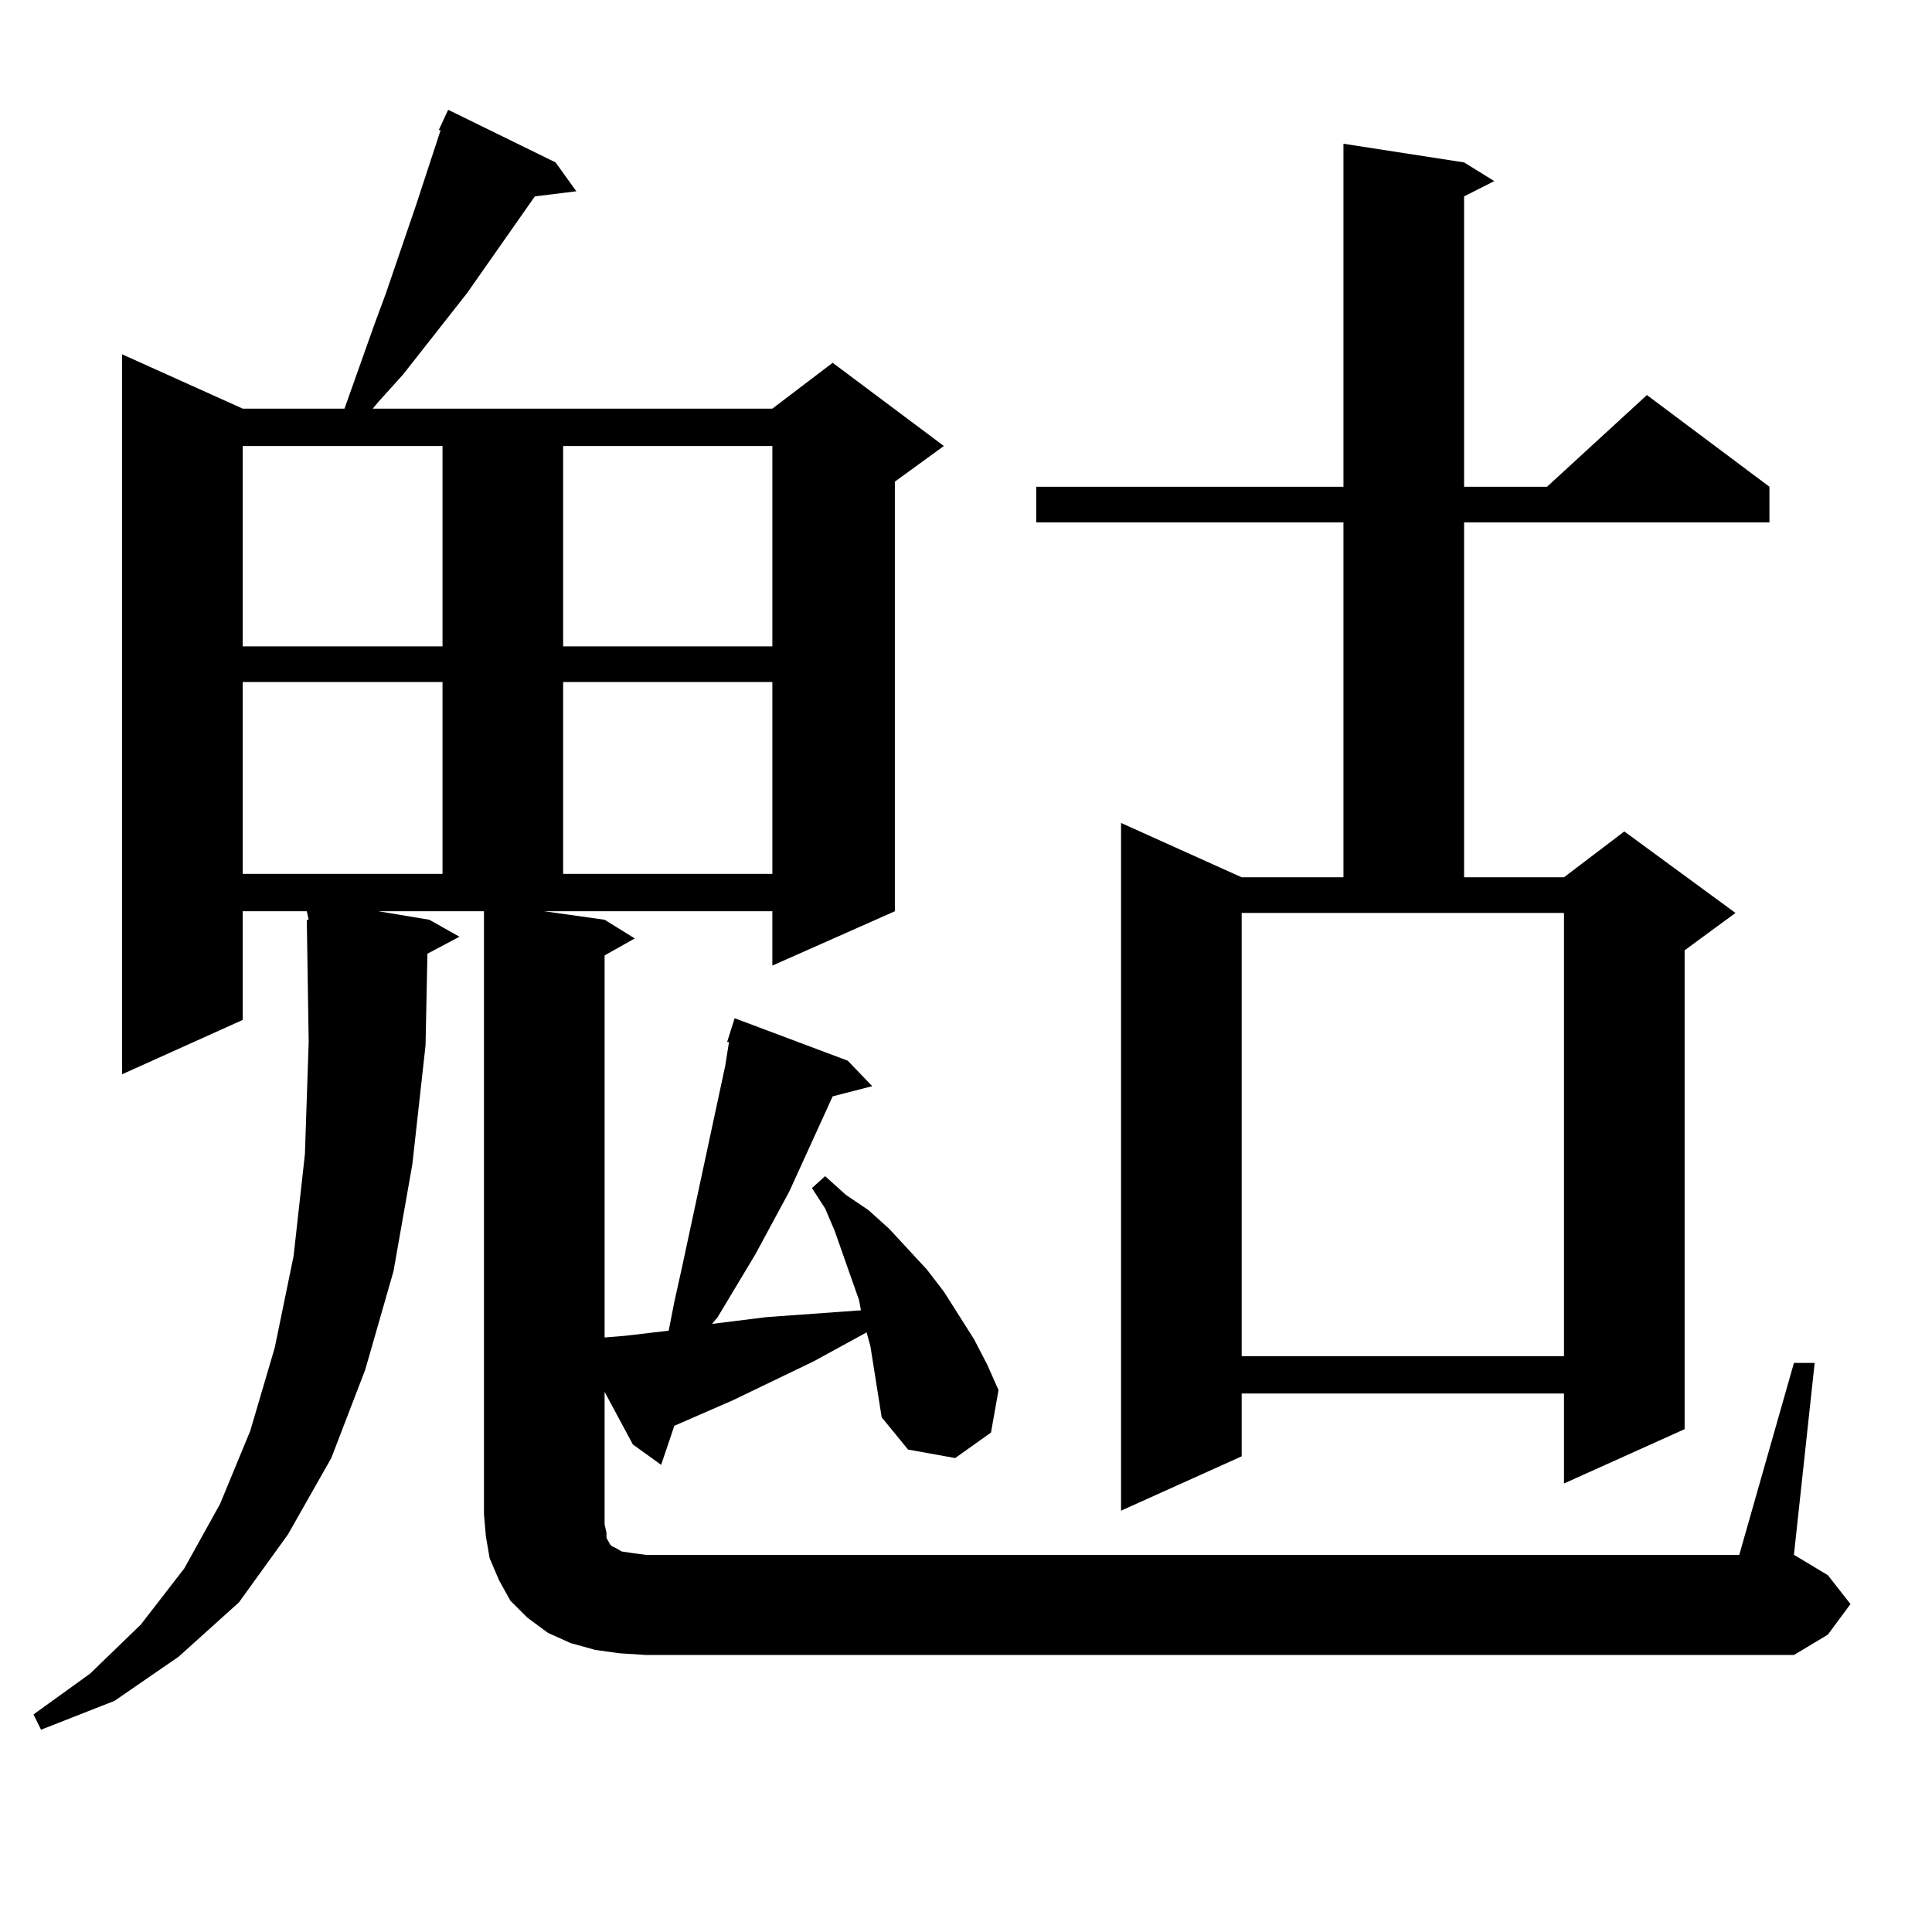
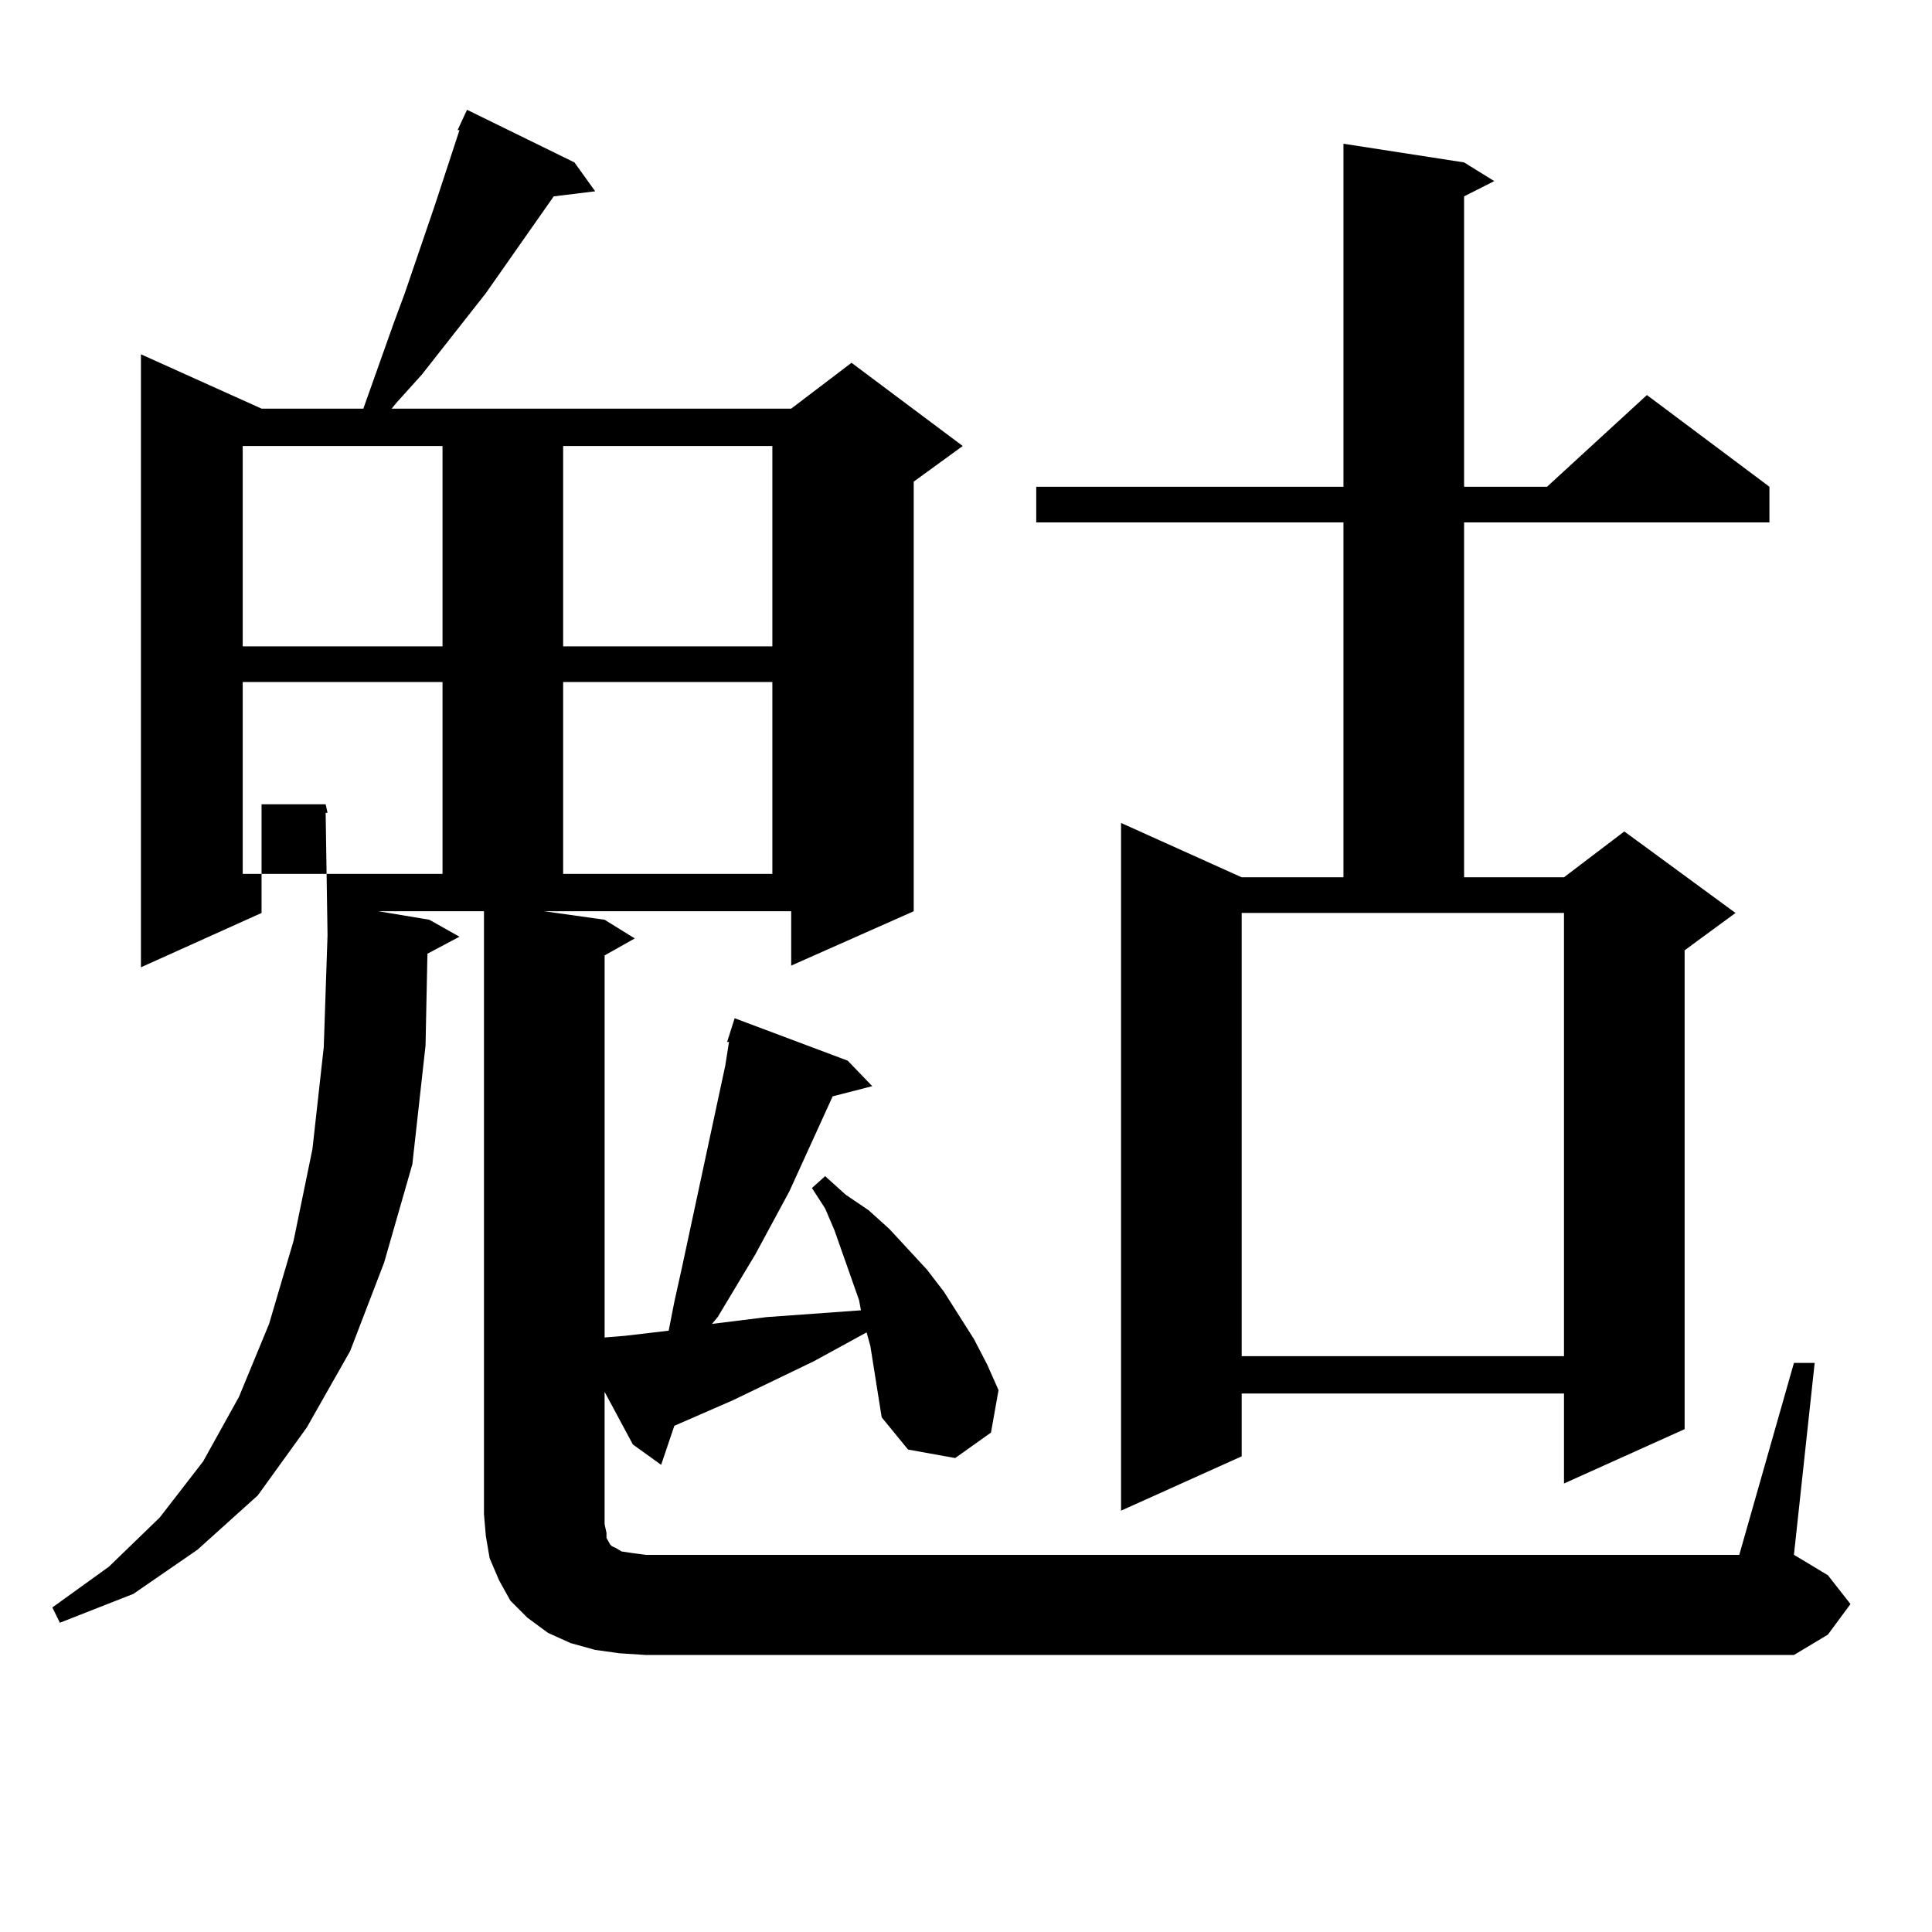
<svg xmlns="http://www.w3.org/2000/svg" version="1.1" id="图层_1" x="0px" y="0px" width="1000px" height="1000px" viewBox="0 0 1000 1000" enable-background="new 0 0 1000 1000" xml:space="preserve">
-   <path d="M928.538,705.453h10.731l-10.731,99.316l17.561,10.547l11.707,14.941l-11.707,15.82l-17.561,10.547H334.406l-13.658-0.879  l-12.683-1.758l-12.683-3.516l-11.707-5.273l-10.731-7.91l-8.78-8.789l-5.854-10.547l-4.878-11.426l-1.951-11.426l-0.976-11.426  V471.664h-54.633l26.341,4.395l15.609,8.789l-16.585,8.789l-0.976,47.461l-6.829,61.523l-9.756,55.371l-14.634,50.977  l-17.561,45.703l-22.438,39.551l-25.365,35.156l-31.219,28.125l-33.17,22.852l-38.048,14.941l-3.902-7.91l29.268-21.094  l26.341-25.488l22.438-29.004l18.536-33.398l15.609-37.793l12.683-43.066l9.756-47.461l5.854-52.734l1.951-58.008l-0.976-63.281  h0.976l-0.976-4.395h-33.17v56.25l-62.438,28.125V183.383l62.438,28.125h52.682l15.609-43.945l5.854-15.82l15.609-45.703  l12.683-38.672h-0.976l4.878-10.547l55.608,27.246l10.731,14.941l-21.463,2.637l-35.121,50.098l-33.17,42.188l-12.683,14.063  l-2.927,3.516h206.824l31.219-23.73l57.56,43.066l-25.365,18.457v222.363l-63.413,28.125v-28.125H281.725l31.219,4.395l15.609,9.668  l-15.609,8.789v197.754l10.731-0.879l22.438-2.637l2.927-14.941l3.902-17.578l22.438-104.59l1.951-12.305h-0.976l3.902-12.305  l58.535,21.973l12.683,13.184l-20.487,5.273l-22.438,49.219l-17.561,32.52l-19.512,32.52l-2.927,3.516l28.292-3.516l48.779-3.516  l-0.976-5.273l-12.683-36.035l-4.878-11.426l-6.829-10.547l6.829-6.152l10.731,9.668l11.707,7.91l10.731,9.668l19.512,21.094  l8.78,11.426l7.805,12.305l7.805,12.305l6.829,13.184l5.854,13.184l-3.902,21.973l-18.536,13.184l-24.39-4.395l-13.658-16.699  l-1.951-12.305l-3.902-24.609l-1.951-7.031l-27.316,14.941l-41.95,20.215l-30.243,13.184l-6.829,20.215l-14.634-10.547  l-14.634-27.246v68.555l0.976,4.395v2.637l0.976,1.758l0.976,1.758l0.976,0.879l1.951,0.879l2.927,1.758l5.854,0.879l6.829,0.879  h565.84L928.538,705.453z M125.631,230.844v103.711h103.412V230.844H125.631z M125.631,353.011v99.316h103.412v-99.316H125.631z   M291.48,230.844v103.711h108.29V230.844H291.48z M291.48,353.011v99.316h108.29v-99.316H291.48z M757.811,84.066l15.609,9.668  l-15.609,7.91v150.293h42.926l51.706-47.461l63.413,47.461v18.457H757.811v183.691h51.706l31.219-23.73l57.56,42.188l-26.341,19.336  V739.73l-62.438,28.125v-46.582H642.691v32.52l-62.438,28.125V425.961l62.438,28.125h52.682V270.394H536.353v-18.457h159.021V74.398  L757.811,84.066z M642.691,701.937h166.825V472.543H642.691V701.937z" />
+   <path d="M928.538,705.453h10.731l-10.731,99.316l17.561,10.547l11.707,14.941l-11.707,15.82l-17.561,10.547H334.406l-13.658-0.879  l-12.683-1.758l-12.683-3.516l-11.707-5.273l-10.731-7.91l-8.78-8.789l-5.854-10.547l-4.878-11.426l-1.951-11.426l-0.976-11.426  V471.664h-54.633l26.341,4.395l15.609,8.789l-16.585,8.789l-0.976,47.461l-6.829,61.523l-14.634,50.977  l-17.561,45.703l-22.438,39.551l-25.365,35.156l-31.219,28.125l-33.17,22.852l-38.048,14.941l-3.902-7.91l29.268-21.094  l26.341-25.488l22.438-29.004l18.536-33.398l15.609-37.793l12.683-43.066l9.756-47.461l5.854-52.734l1.951-58.008l-0.976-63.281  h0.976l-0.976-4.395h-33.17v56.25l-62.438,28.125V183.383l62.438,28.125h52.682l15.609-43.945l5.854-15.82l15.609-45.703  l12.683-38.672h-0.976l4.878-10.547l55.608,27.246l10.731,14.941l-21.463,2.637l-35.121,50.098l-33.17,42.188l-12.683,14.063  l-2.927,3.516h206.824l31.219-23.73l57.56,43.066l-25.365,18.457v222.363l-63.413,28.125v-28.125H281.725l31.219,4.395l15.609,9.668  l-15.609,8.789v197.754l10.731-0.879l22.438-2.637l2.927-14.941l3.902-17.578l22.438-104.59l1.951-12.305h-0.976l3.902-12.305  l58.535,21.973l12.683,13.184l-20.487,5.273l-22.438,49.219l-17.561,32.52l-19.512,32.52l-2.927,3.516l28.292-3.516l48.779-3.516  l-0.976-5.273l-12.683-36.035l-4.878-11.426l-6.829-10.547l6.829-6.152l10.731,9.668l11.707,7.91l10.731,9.668l19.512,21.094  l8.78,11.426l7.805,12.305l7.805,12.305l6.829,13.184l5.854,13.184l-3.902,21.973l-18.536,13.184l-24.39-4.395l-13.658-16.699  l-1.951-12.305l-3.902-24.609l-1.951-7.031l-27.316,14.941l-41.95,20.215l-30.243,13.184l-6.829,20.215l-14.634-10.547  l-14.634-27.246v68.555l0.976,4.395v2.637l0.976,1.758l0.976,1.758l0.976,0.879l1.951,0.879l2.927,1.758l5.854,0.879l6.829,0.879  h565.84L928.538,705.453z M125.631,230.844v103.711h103.412V230.844H125.631z M125.631,353.011v99.316h103.412v-99.316H125.631z   M291.48,230.844v103.711h108.29V230.844H291.48z M291.48,353.011v99.316h108.29v-99.316H291.48z M757.811,84.066l15.609,9.668  l-15.609,7.91v150.293h42.926l51.706-47.461l63.413,47.461v18.457H757.811v183.691h51.706l31.219-23.73l57.56,42.188l-26.341,19.336  V739.73l-62.438,28.125v-46.582H642.691v32.52l-62.438,28.125V425.961l62.438,28.125h52.682V270.394H536.353v-18.457h159.021V74.398  L757.811,84.066z M642.691,701.937h166.825V472.543H642.691V701.937z" />
</svg>